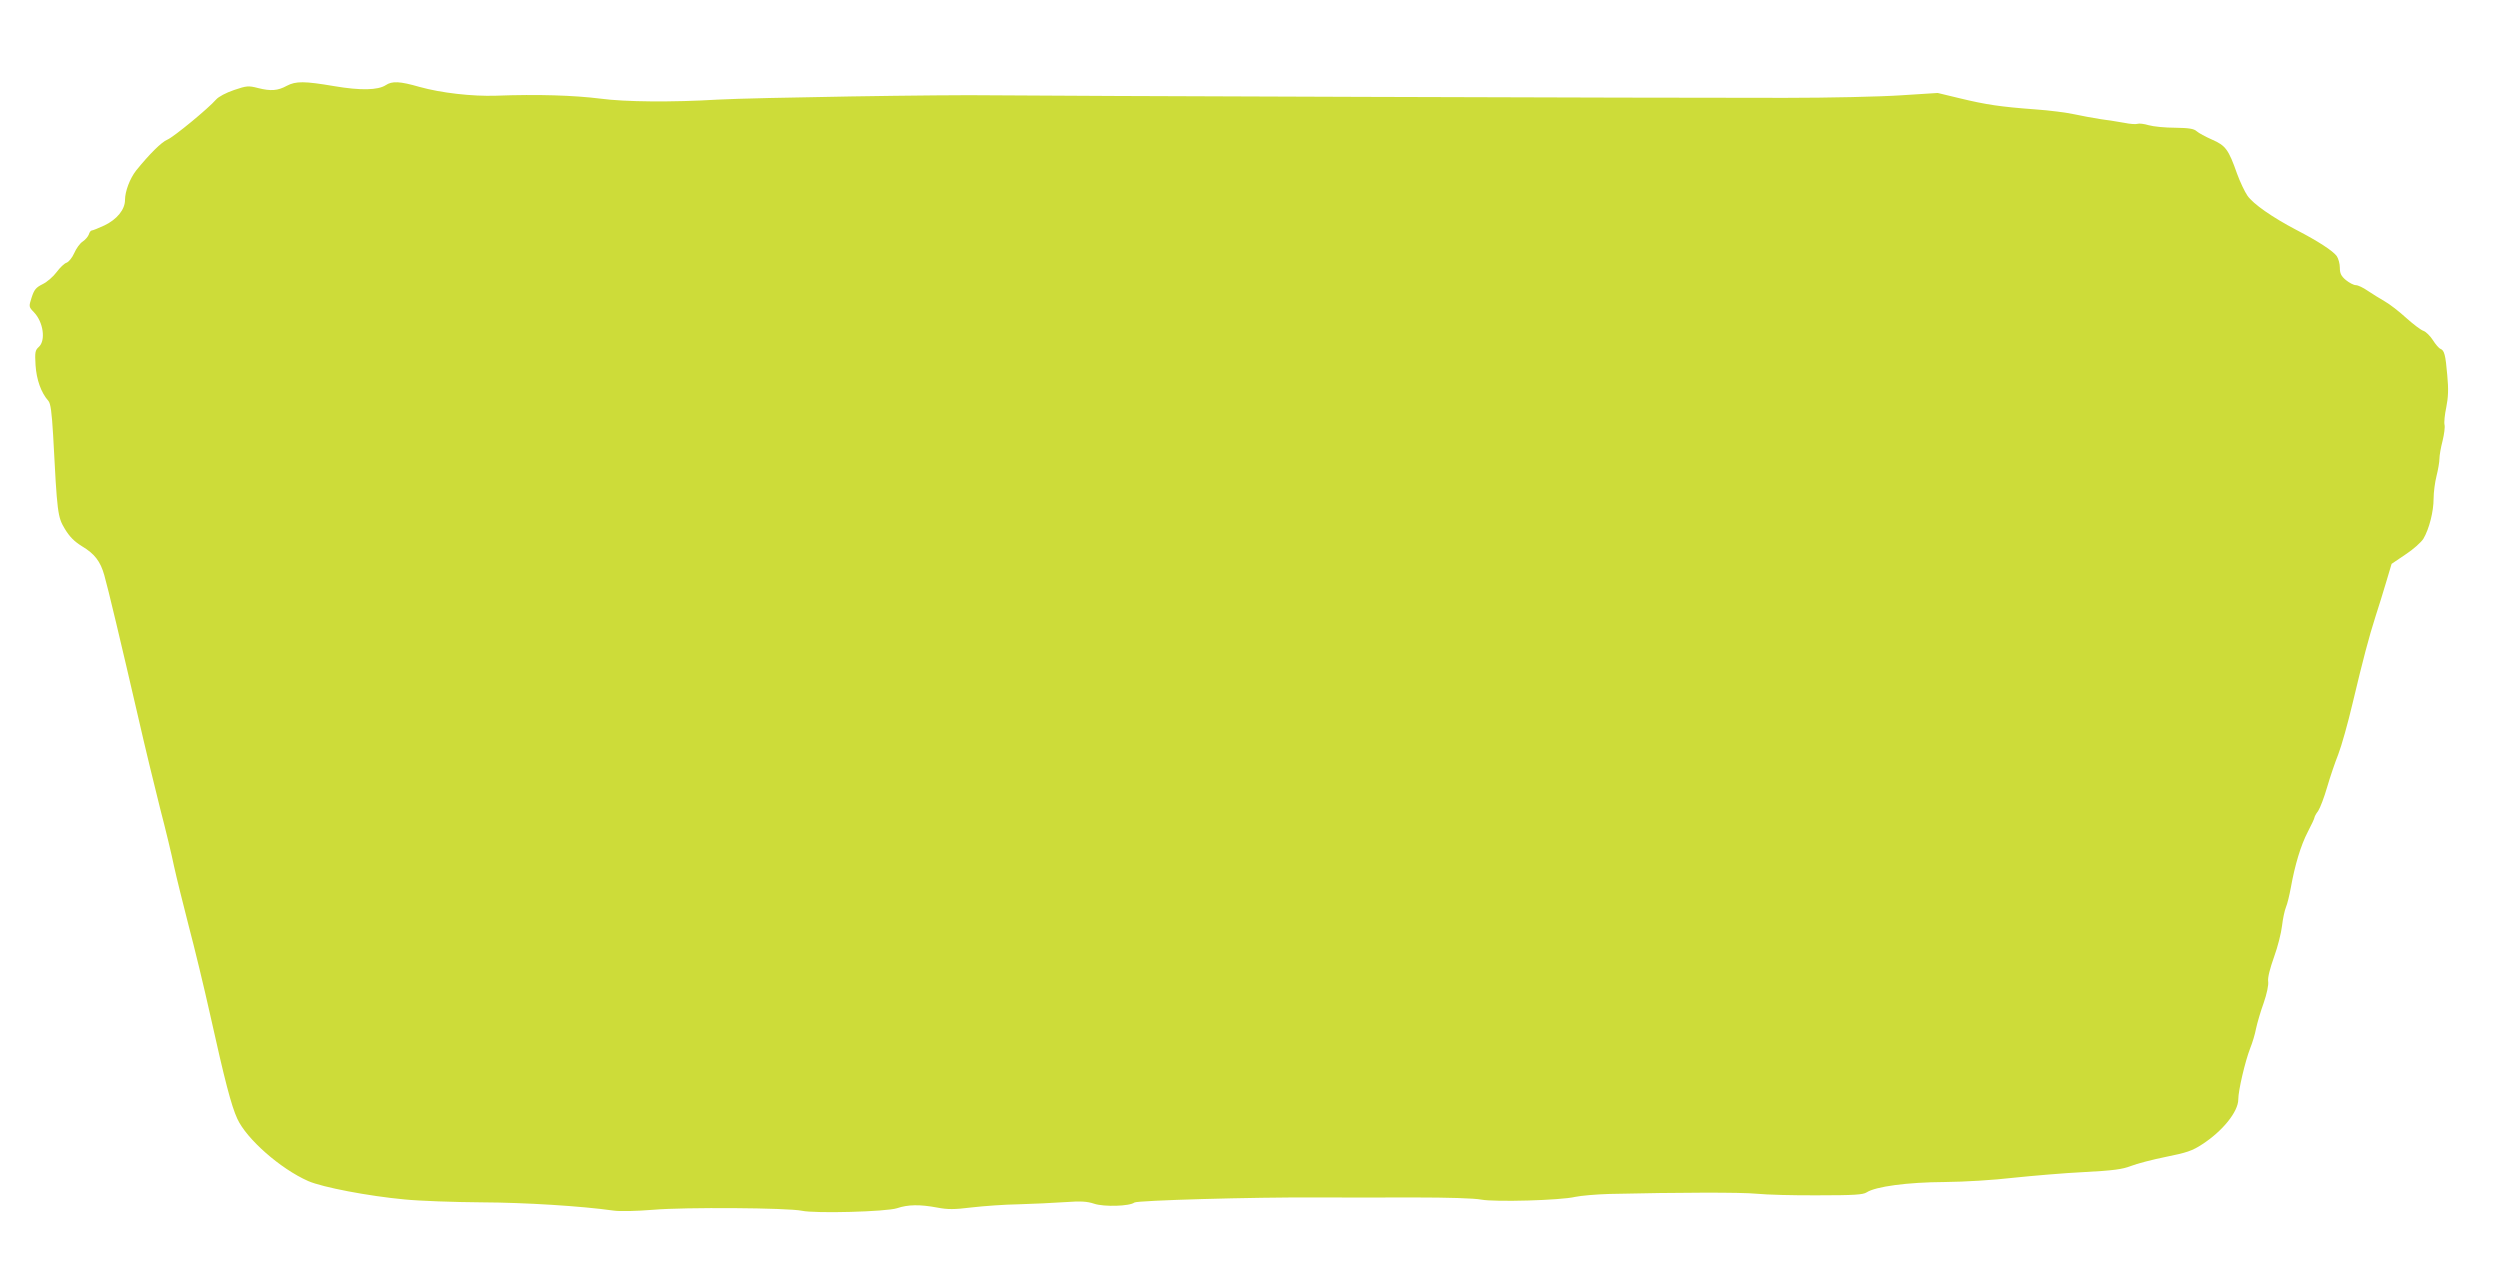
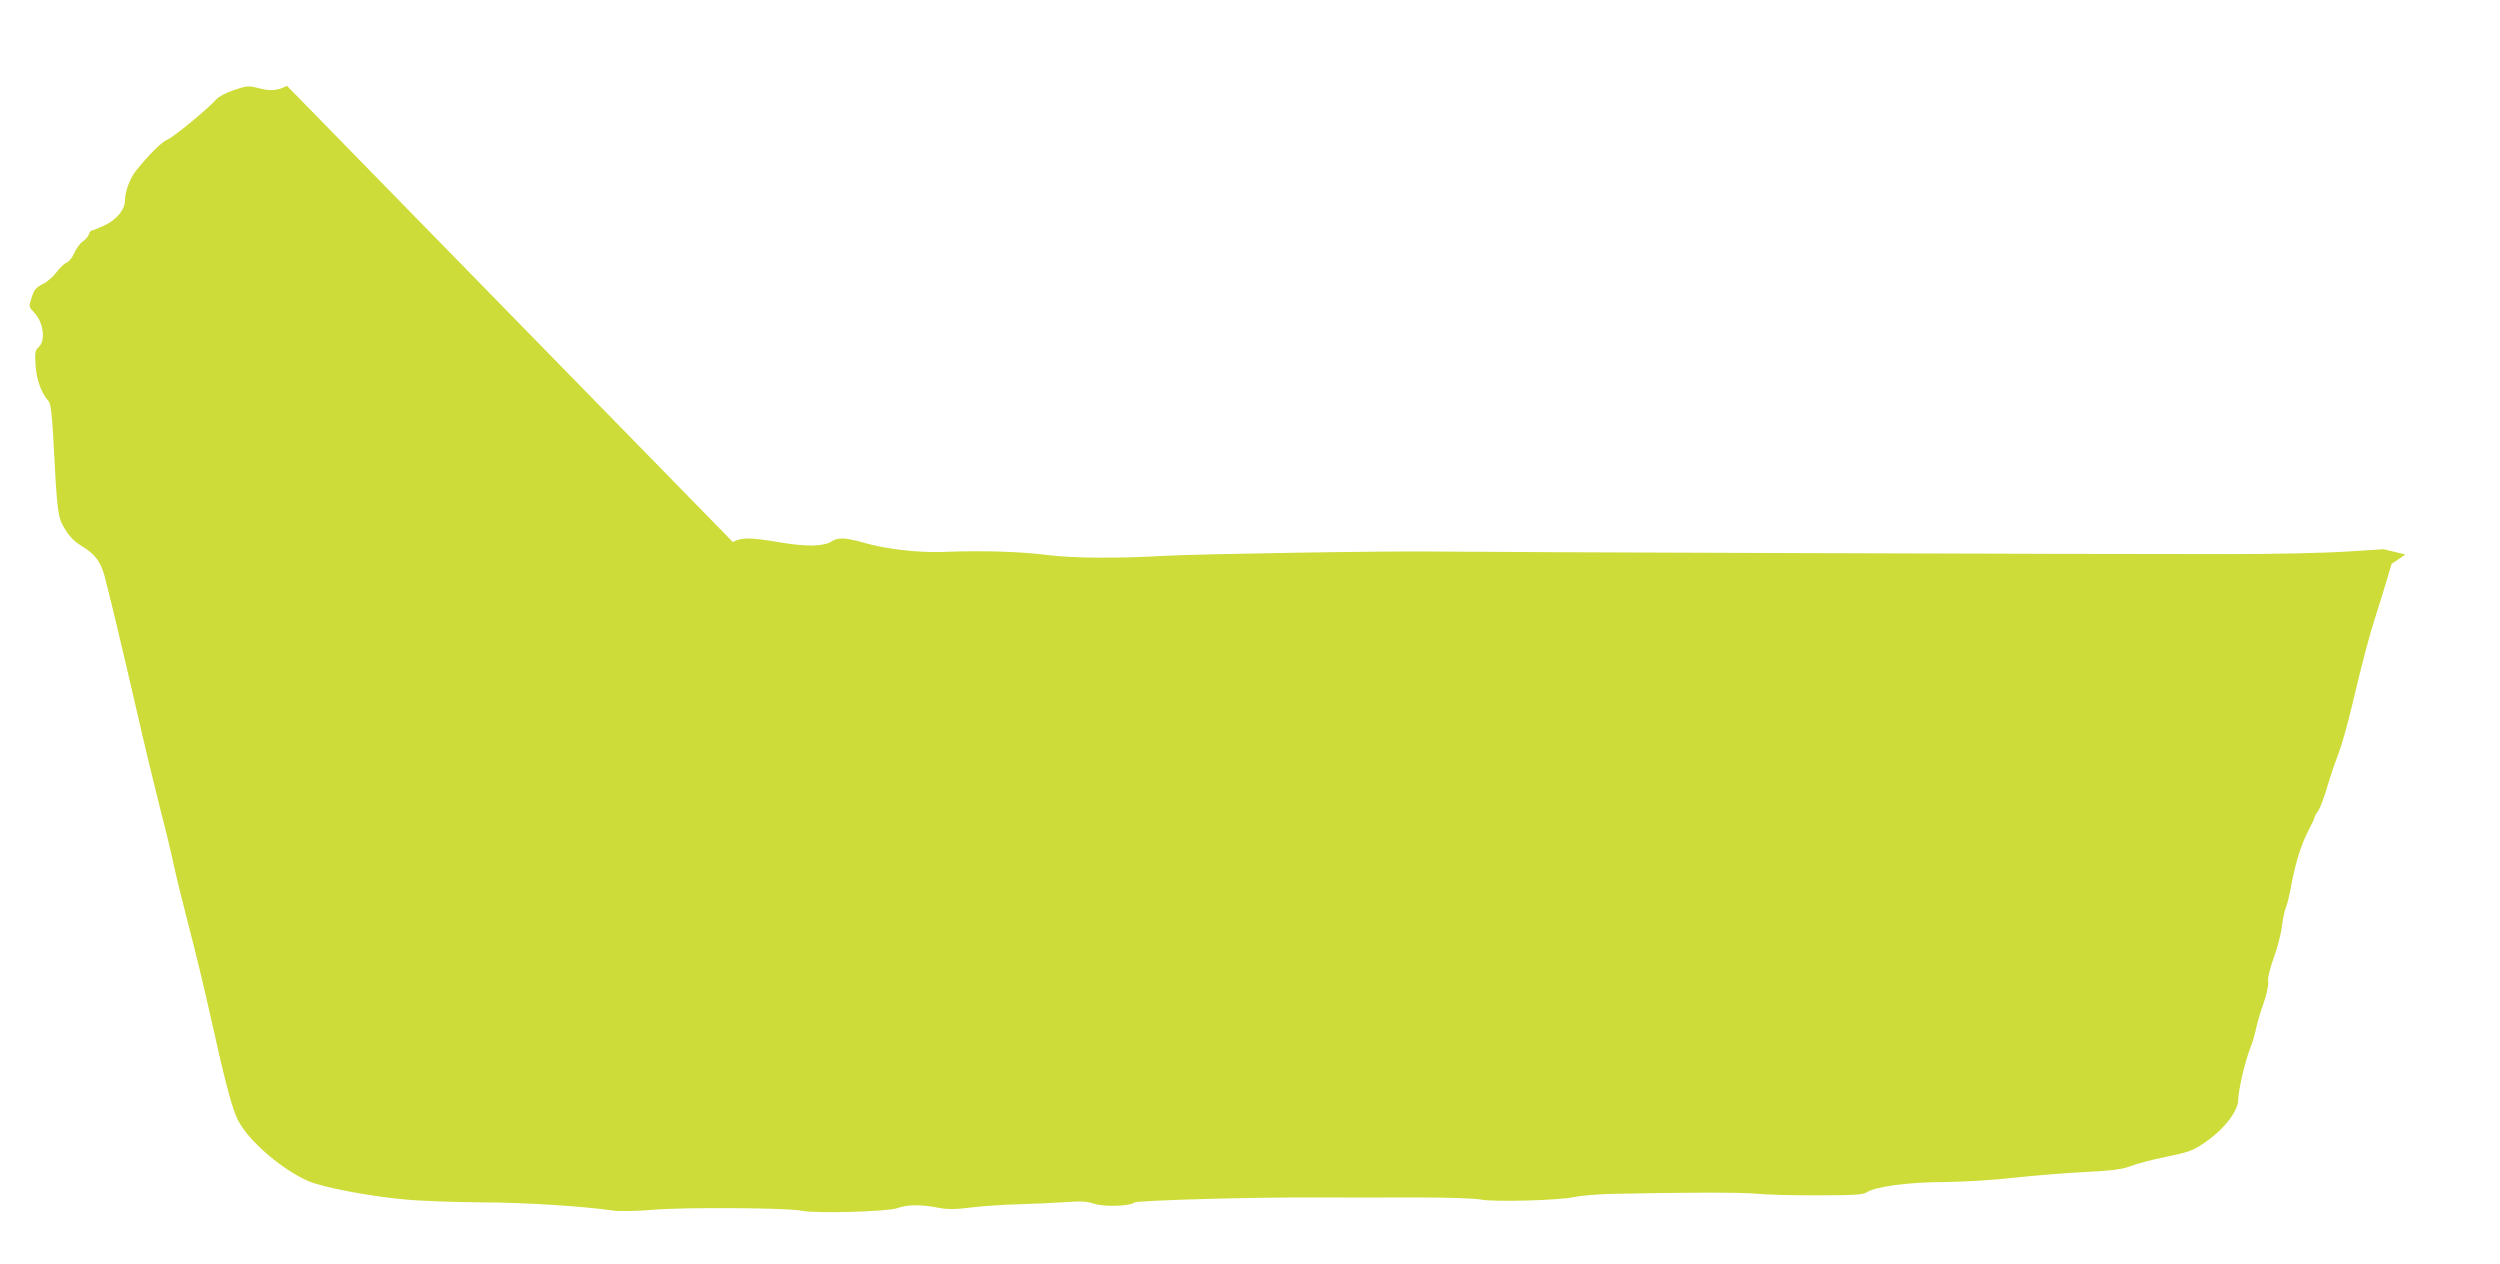
<svg xmlns="http://www.w3.org/2000/svg" version="1.0" width="1280pt" height="647pt" viewBox="0 0 1280 647" preserveAspectRatio="xMidYMid meet">
  <g transform="translate(0,647) scale(0.1,-0.1)" fill="#cddc39" stroke="none">
-     <path d="M1469 6031 c-47 -26 -83 -28 -147 -12 -50 13 -59 12 -124 -10 -41 -14 -79 -34 -92 -49 -39 -45 -216 -191 -249 -205 -30 -12 -92 -74 -160 -158 -32 -41 -57 -107 -57 -151 0 -49 -41 -99 -105 -130 -30 -14 -60 -26 -65 -26 -5 0 -12 -9 -15 -20 -4 -11 -18 -28 -32 -37 -14 -9 -33 -36 -43 -59 -10 -23 -28 -45 -39 -49 -11 -3 -34 -25 -51 -48 -17 -23 -49 -51 -72 -62 -34 -17 -43 -28 -56 -68 -15 -47 -15 -48 12 -76 48 -50 61 -144 25 -177 -19 -17 -21 -27 -17 -94 5 -74 28 -140 66 -183 11 -13 17 -56 24 -175 21 -403 23 -418 60 -480 25 -41 48 -64 88 -89 64 -38 94 -77 114 -148 18 -62 87 -352 172 -720 35 -154 87 -368 114 -475 28 -107 60 -240 71 -295 12 -55 46 -192 75 -305 30 -113 79 -316 109 -451 76 -342 109 -470 140 -537 47 -103 220 -256 363 -319 73 -32 309 -77 492 -94 80 -8 258 -14 395 -15 225 -1 511 -19 675 -42 32 -5 118 -3 205 4 162 14 689 10 760 -5 70 -15 434 -5 488 13 56 19 117 20 207 3 52 -10 86 -10 175 1 61 7 169 15 240 16 72 2 177 7 236 11 84 6 114 4 151 -8 50 -17 182 -13 206 6 14 11 608 28 932 26 118 0 343 -1 500 0 174 0 308 -4 344 -11 70 -13 406 -4 481 14 28 6 106 13 175 15 354 8 675 9 755 1 50 -5 191 -9 315 -8 181 0 229 3 247 15 46 30 209 52 398 53 106 1 252 10 355 22 96 10 258 24 361 29 150 8 195 14 239 31 30 12 111 33 180 47 105 21 135 31 185 64 104 67 185 167 185 230 0 46 35 195 61 262 11 27 25 73 30 101 6 28 23 87 39 131 16 46 26 93 23 110 -3 19 9 66 30 125 19 52 37 124 41 160 4 35 13 78 20 95 7 16 18 62 25 100 21 117 51 217 87 286 19 36 34 69 34 73 0 4 8 20 19 34 10 15 31 70 46 122 15 52 41 128 57 168 16 41 49 158 73 260 54 227 84 341 118 447 14 44 39 122 54 174 l28 94 71 48 c40 26 81 63 92 81 29 49 52 138 52 205 0 32 7 85 15 116 8 32 15 72 15 89 0 16 7 57 16 91 8 33 13 70 10 82 -3 12 1 53 9 90 10 51 12 92 5 164 -9 105 -15 127 -35 135 -8 3 -25 23 -39 45 -14 22 -36 43 -48 47 -13 4 -52 34 -88 66 -36 33 -85 71 -110 85 -25 14 -64 39 -87 54 -23 16 -50 29 -61 29 -11 0 -34 12 -51 26 -24 20 -31 34 -31 63 0 20 -7 47 -16 60 -20 27 -95 76 -207 134 -124 65 -221 133 -250 175 -14 20 -38 71 -53 112 -44 125 -59 145 -128 175 -34 15 -69 34 -79 43 -14 13 -40 17 -110 18 -51 0 -112 6 -136 13 -23 7 -49 10 -57 7 -8 -3 -38 -1 -67 5 -28 5 -83 14 -122 19 -38 6 -99 17 -135 25 -36 8 -126 20 -200 25 -176 13 -251 24 -387 57 l-112 27 -188 -12 c-103 -7 -370 -13 -593 -13 -550 -1 -3867 10 -4060 13 -233 4 -1222 -12 -1405 -22 -233 -14 -475 -12 -601 5 -136 17 -321 23 -534 15 -122 -4 -281 14 -392 45 -101 29 -140 31 -173 9 -40 -26 -129 -28 -264 -5 -153 26 -196 26 -242 2z" />
+     <path d="M1469 6031 c-47 -26 -83 -28 -147 -12 -50 13 -59 12 -124 -10 -41 -14 -79 -34 -92 -49 -39 -45 -216 -191 -249 -205 -30 -12 -92 -74 -160 -158 -32 -41 -57 -107 -57 -151 0 -49 -41 -99 -105 -130 -30 -14 -60 -26 -65 -26 -5 0 -12 -9 -15 -20 -4 -11 -18 -28 -32 -37 -14 -9 -33 -36 -43 -59 -10 -23 -28 -45 -39 -49 -11 -3 -34 -25 -51 -48 -17 -23 -49 -51 -72 -62 -34 -17 -43 -28 -56 -68 -15 -47 -15 -48 12 -76 48 -50 61 -144 25 -177 -19 -17 -21 -27 -17 -94 5 -74 28 -140 66 -183 11 -13 17 -56 24 -175 21 -403 23 -418 60 -480 25 -41 48 -64 88 -89 64 -38 94 -77 114 -148 18 -62 87 -352 172 -720 35 -154 87 -368 114 -475 28 -107 60 -240 71 -295 12 -55 46 -192 75 -305 30 -113 79 -316 109 -451 76 -342 109 -470 140 -537 47 -103 220 -256 363 -319 73 -32 309 -77 492 -94 80 -8 258 -14 395 -15 225 -1 511 -19 675 -42 32 -5 118 -3 205 4 162 14 689 10 760 -5 70 -15 434 -5 488 13 56 19 117 20 207 3 52 -10 86 -10 175 1 61 7 169 15 240 16 72 2 177 7 236 11 84 6 114 4 151 -8 50 -17 182 -13 206 6 14 11 608 28 932 26 118 0 343 -1 500 0 174 0 308 -4 344 -11 70 -13 406 -4 481 14 28 6 106 13 175 15 354 8 675 9 755 1 50 -5 191 -9 315 -8 181 0 229 3 247 15 46 30 209 52 398 53 106 1 252 10 355 22 96 10 258 24 361 29 150 8 195 14 239 31 30 12 111 33 180 47 105 21 135 31 185 64 104 67 185 167 185 230 0 46 35 195 61 262 11 27 25 73 30 101 6 28 23 87 39 131 16 46 26 93 23 110 -3 19 9 66 30 125 19 52 37 124 41 160 4 35 13 78 20 95 7 16 18 62 25 100 21 117 51 217 87 286 19 36 34 69 34 73 0 4 8 20 19 34 10 15 31 70 46 122 15 52 41 128 57 168 16 41 49 158 73 260 54 227 84 341 118 447 14 44 39 122 54 174 l28 94 71 48 l-112 27 -188 -12 c-103 -7 -370 -13 -593 -13 -550 -1 -3867 10 -4060 13 -233 4 -1222 -12 -1405 -22 -233 -14 -475 -12 -601 5 -136 17 -321 23 -534 15 -122 -4 -281 14 -392 45 -101 29 -140 31 -173 9 -40 -26 -129 -28 -264 -5 -153 26 -196 26 -242 2z" />
  </g>
</svg>